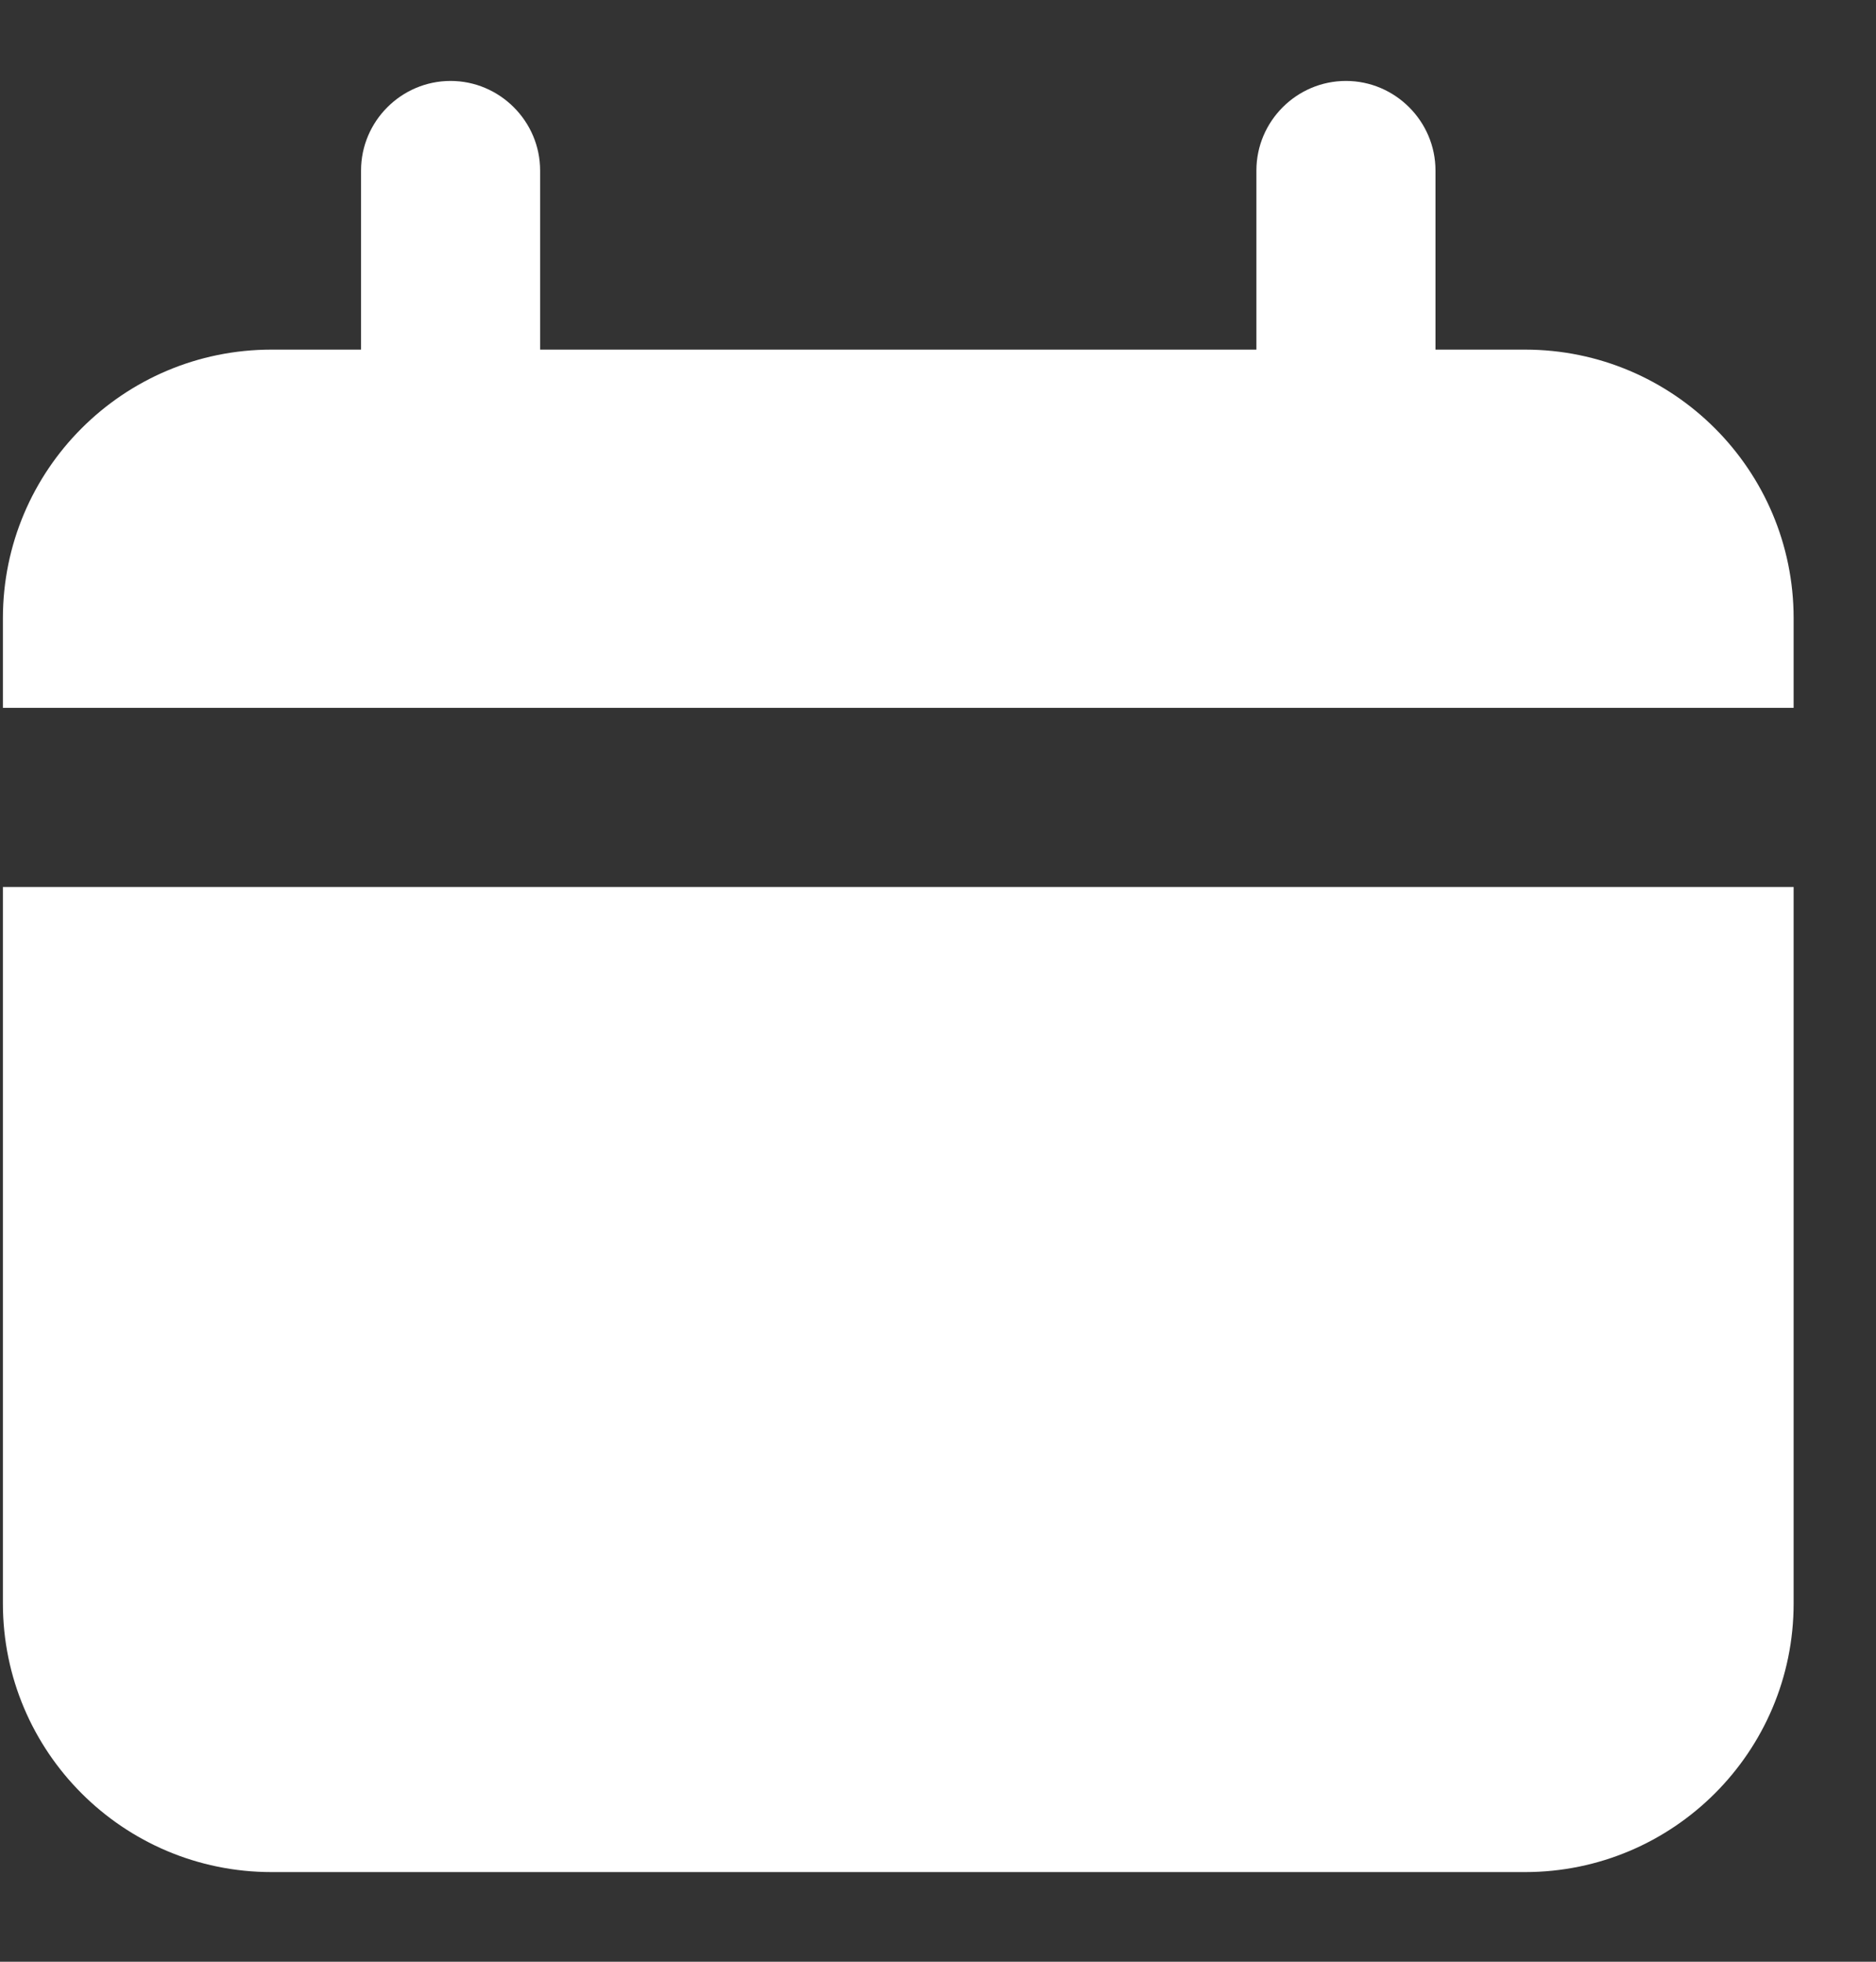
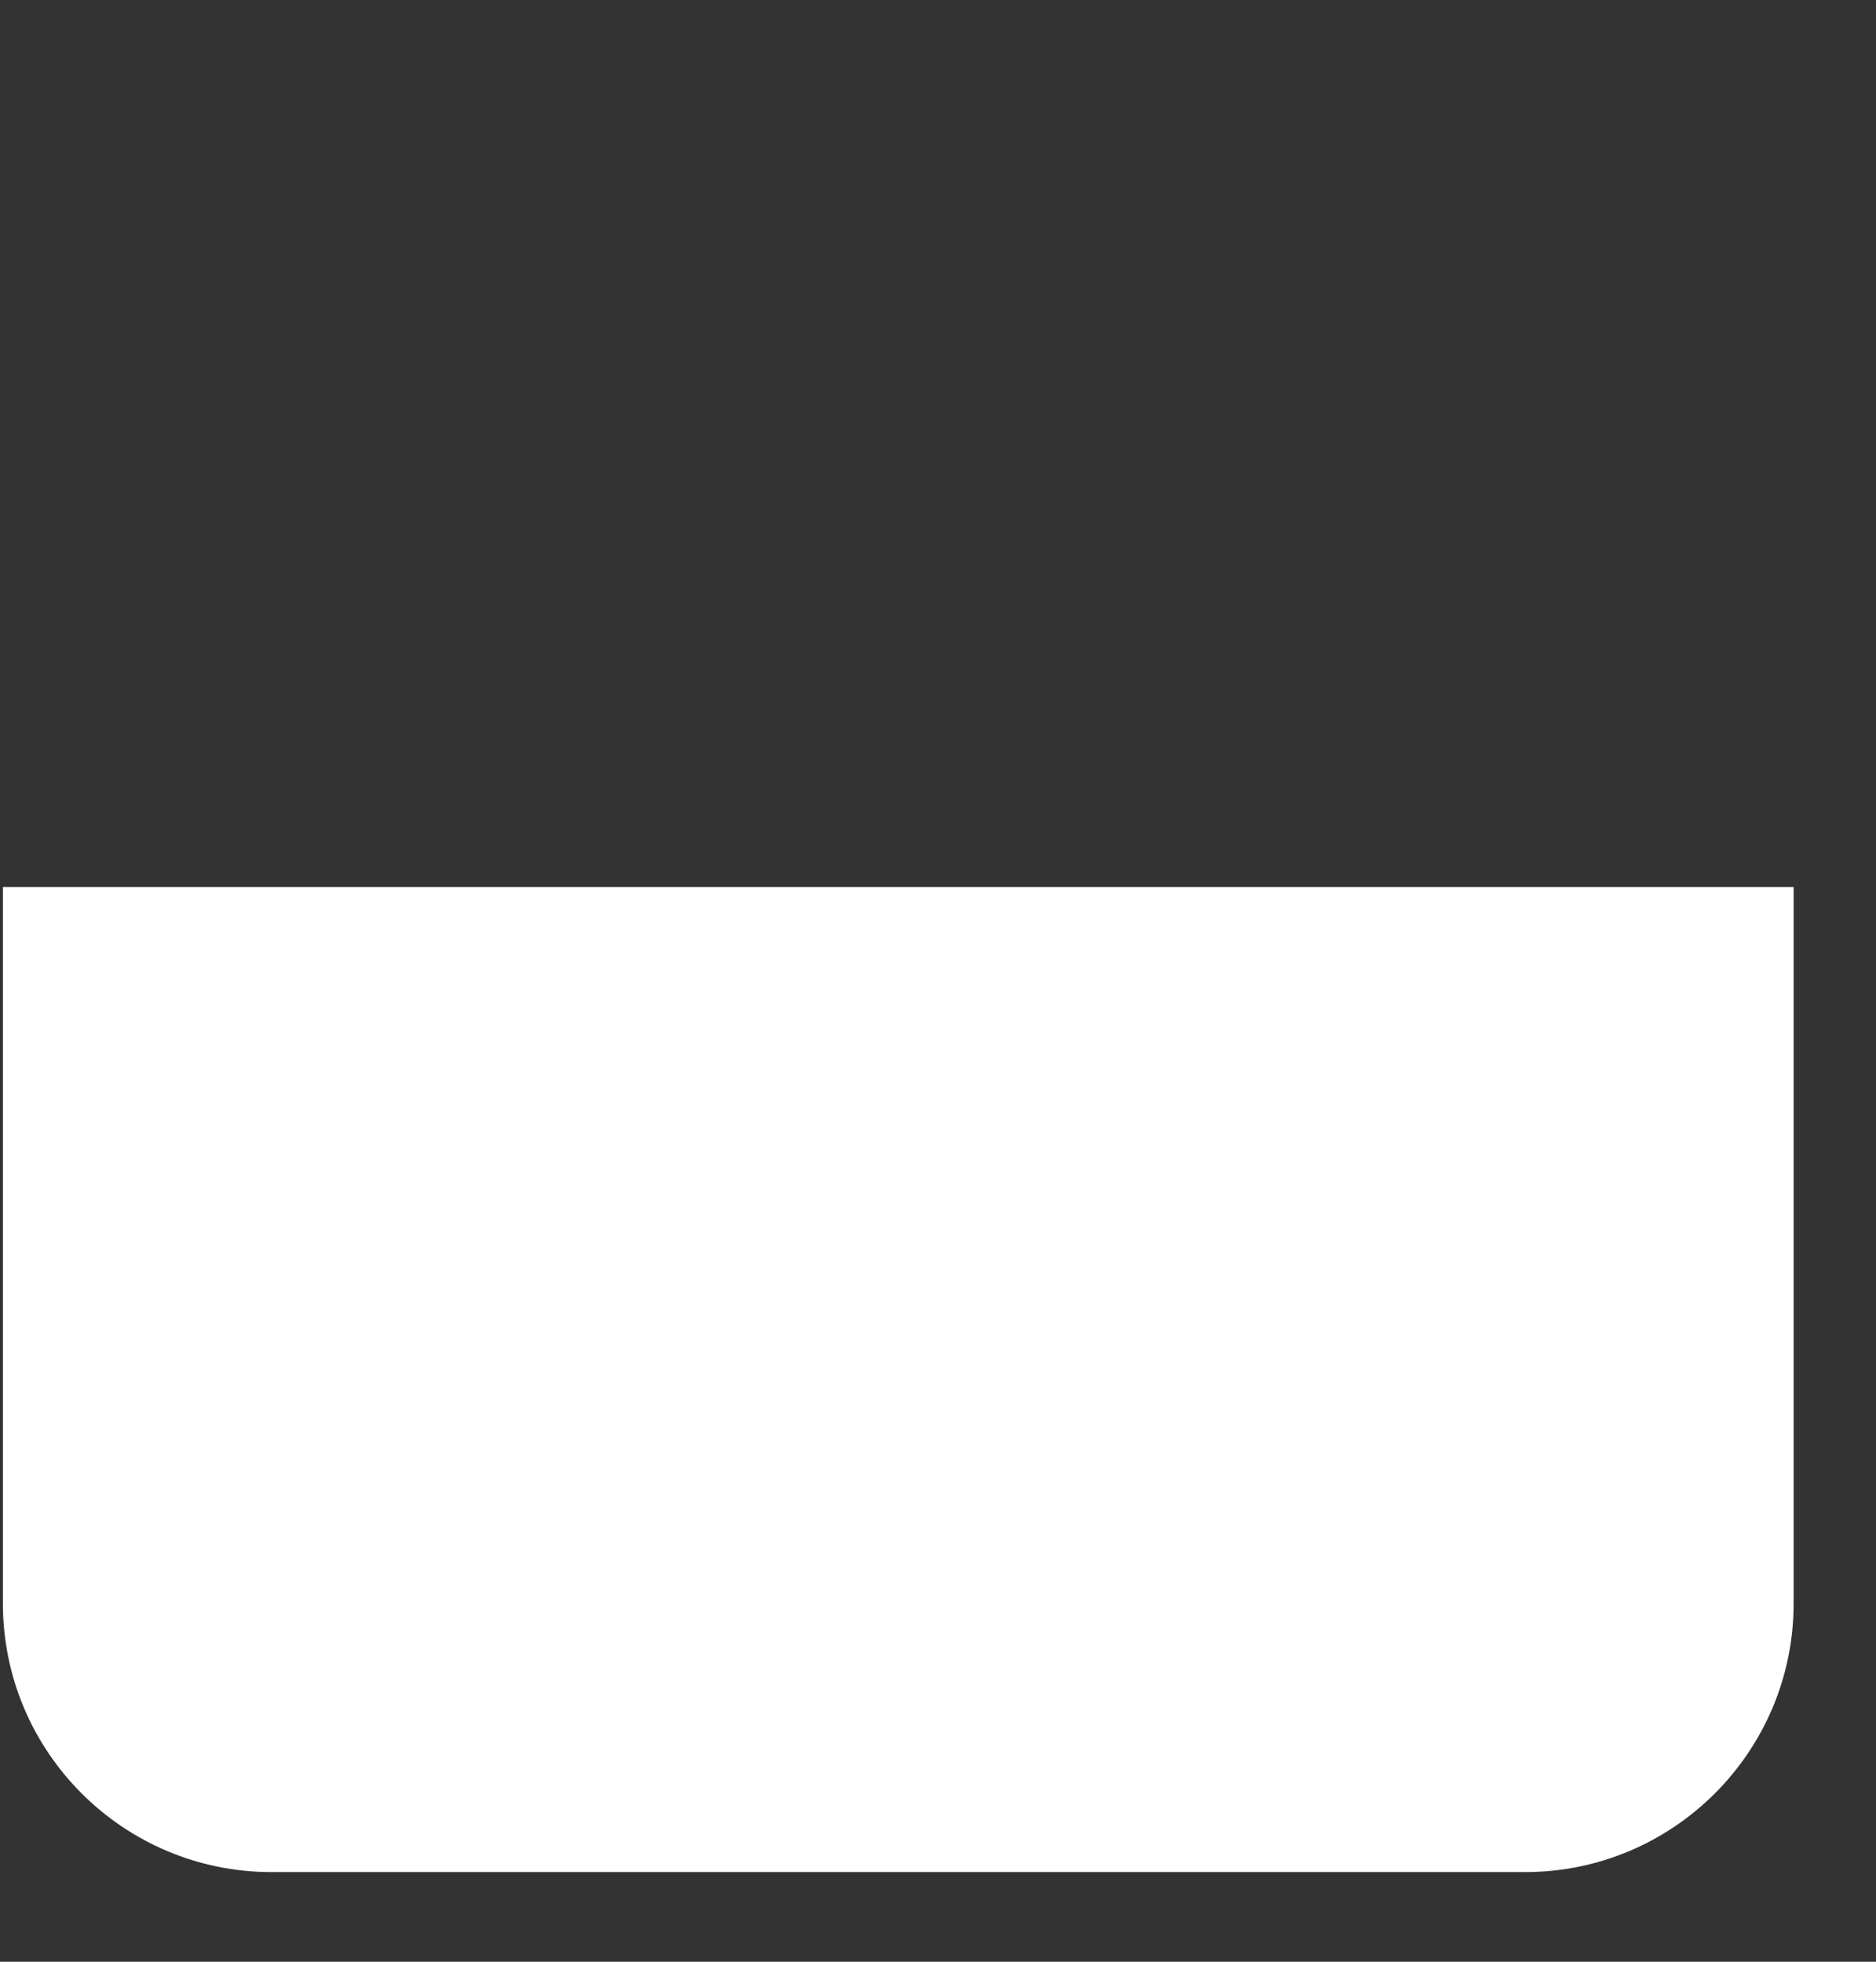
<svg xmlns="http://www.w3.org/2000/svg" width="22" height="23" viewBox="0 0 22 23" fill="none">
  <rect x="0" y="0" width="22" height="23" fill="#333333" stroke="none" />
-   <path d="M17.884 4.099H16.834V1.999C16.834 1.422 16.361 0.949 15.784 0.949C15.206 0.949 14.734 1.422 14.734 1.999V4.099H6.334V1.999C6.334 1.422 5.861 0.949 5.284 0.949C4.706 0.949 4.234 1.422 4.234 1.999V4.099H3.184C1.445 4.099 0.034 5.51 0.034 7.249V8.299H21.034V7.249C21.034 5.51 19.623 4.099 17.884 4.099Z" fill="white" />
-   <path d="M0.034 18.799C0.034 20.538 1.445 21.949 3.184 21.949H17.884C19.623 21.949 21.034 20.538 21.034 18.799V10.399H0.034V18.799Z" fill="white" />
+   <path d="M0.034 18.799C0.034 20.538 1.445 21.949 3.184 21.949H17.884C19.623 21.949 21.034 20.538 21.034 18.799V10.399H0.034V18.799" fill="white" />
</svg>